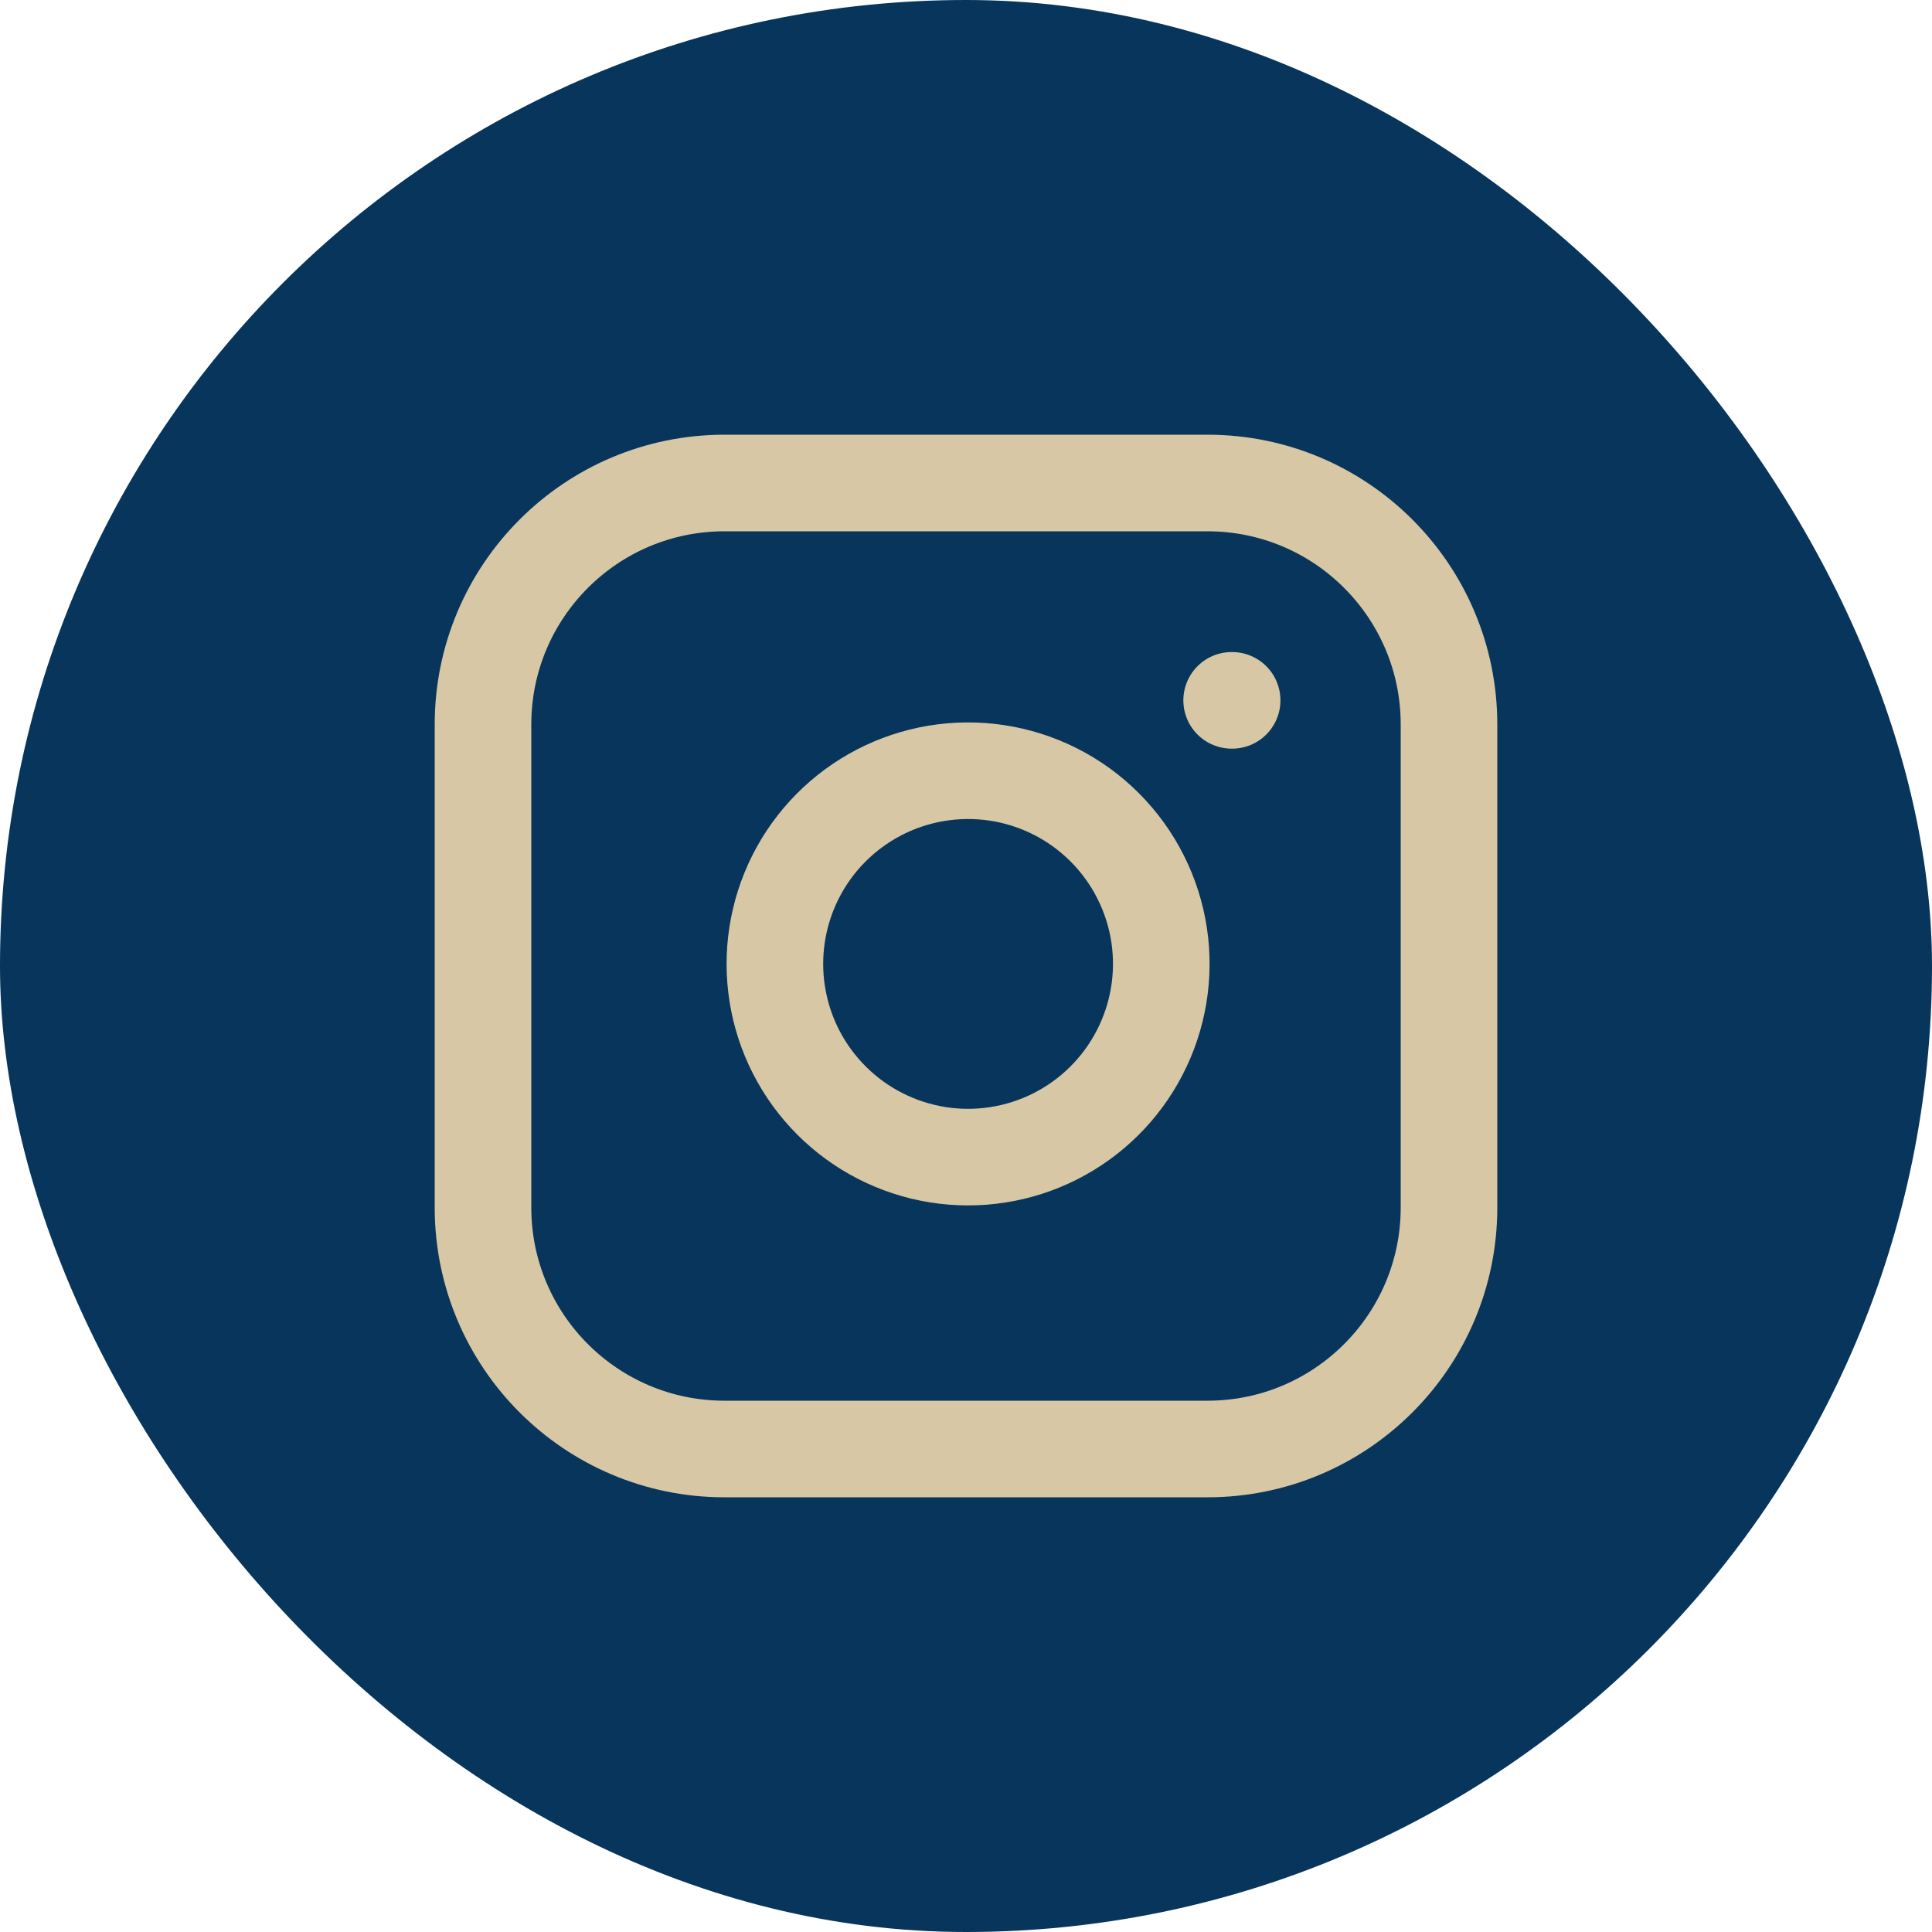
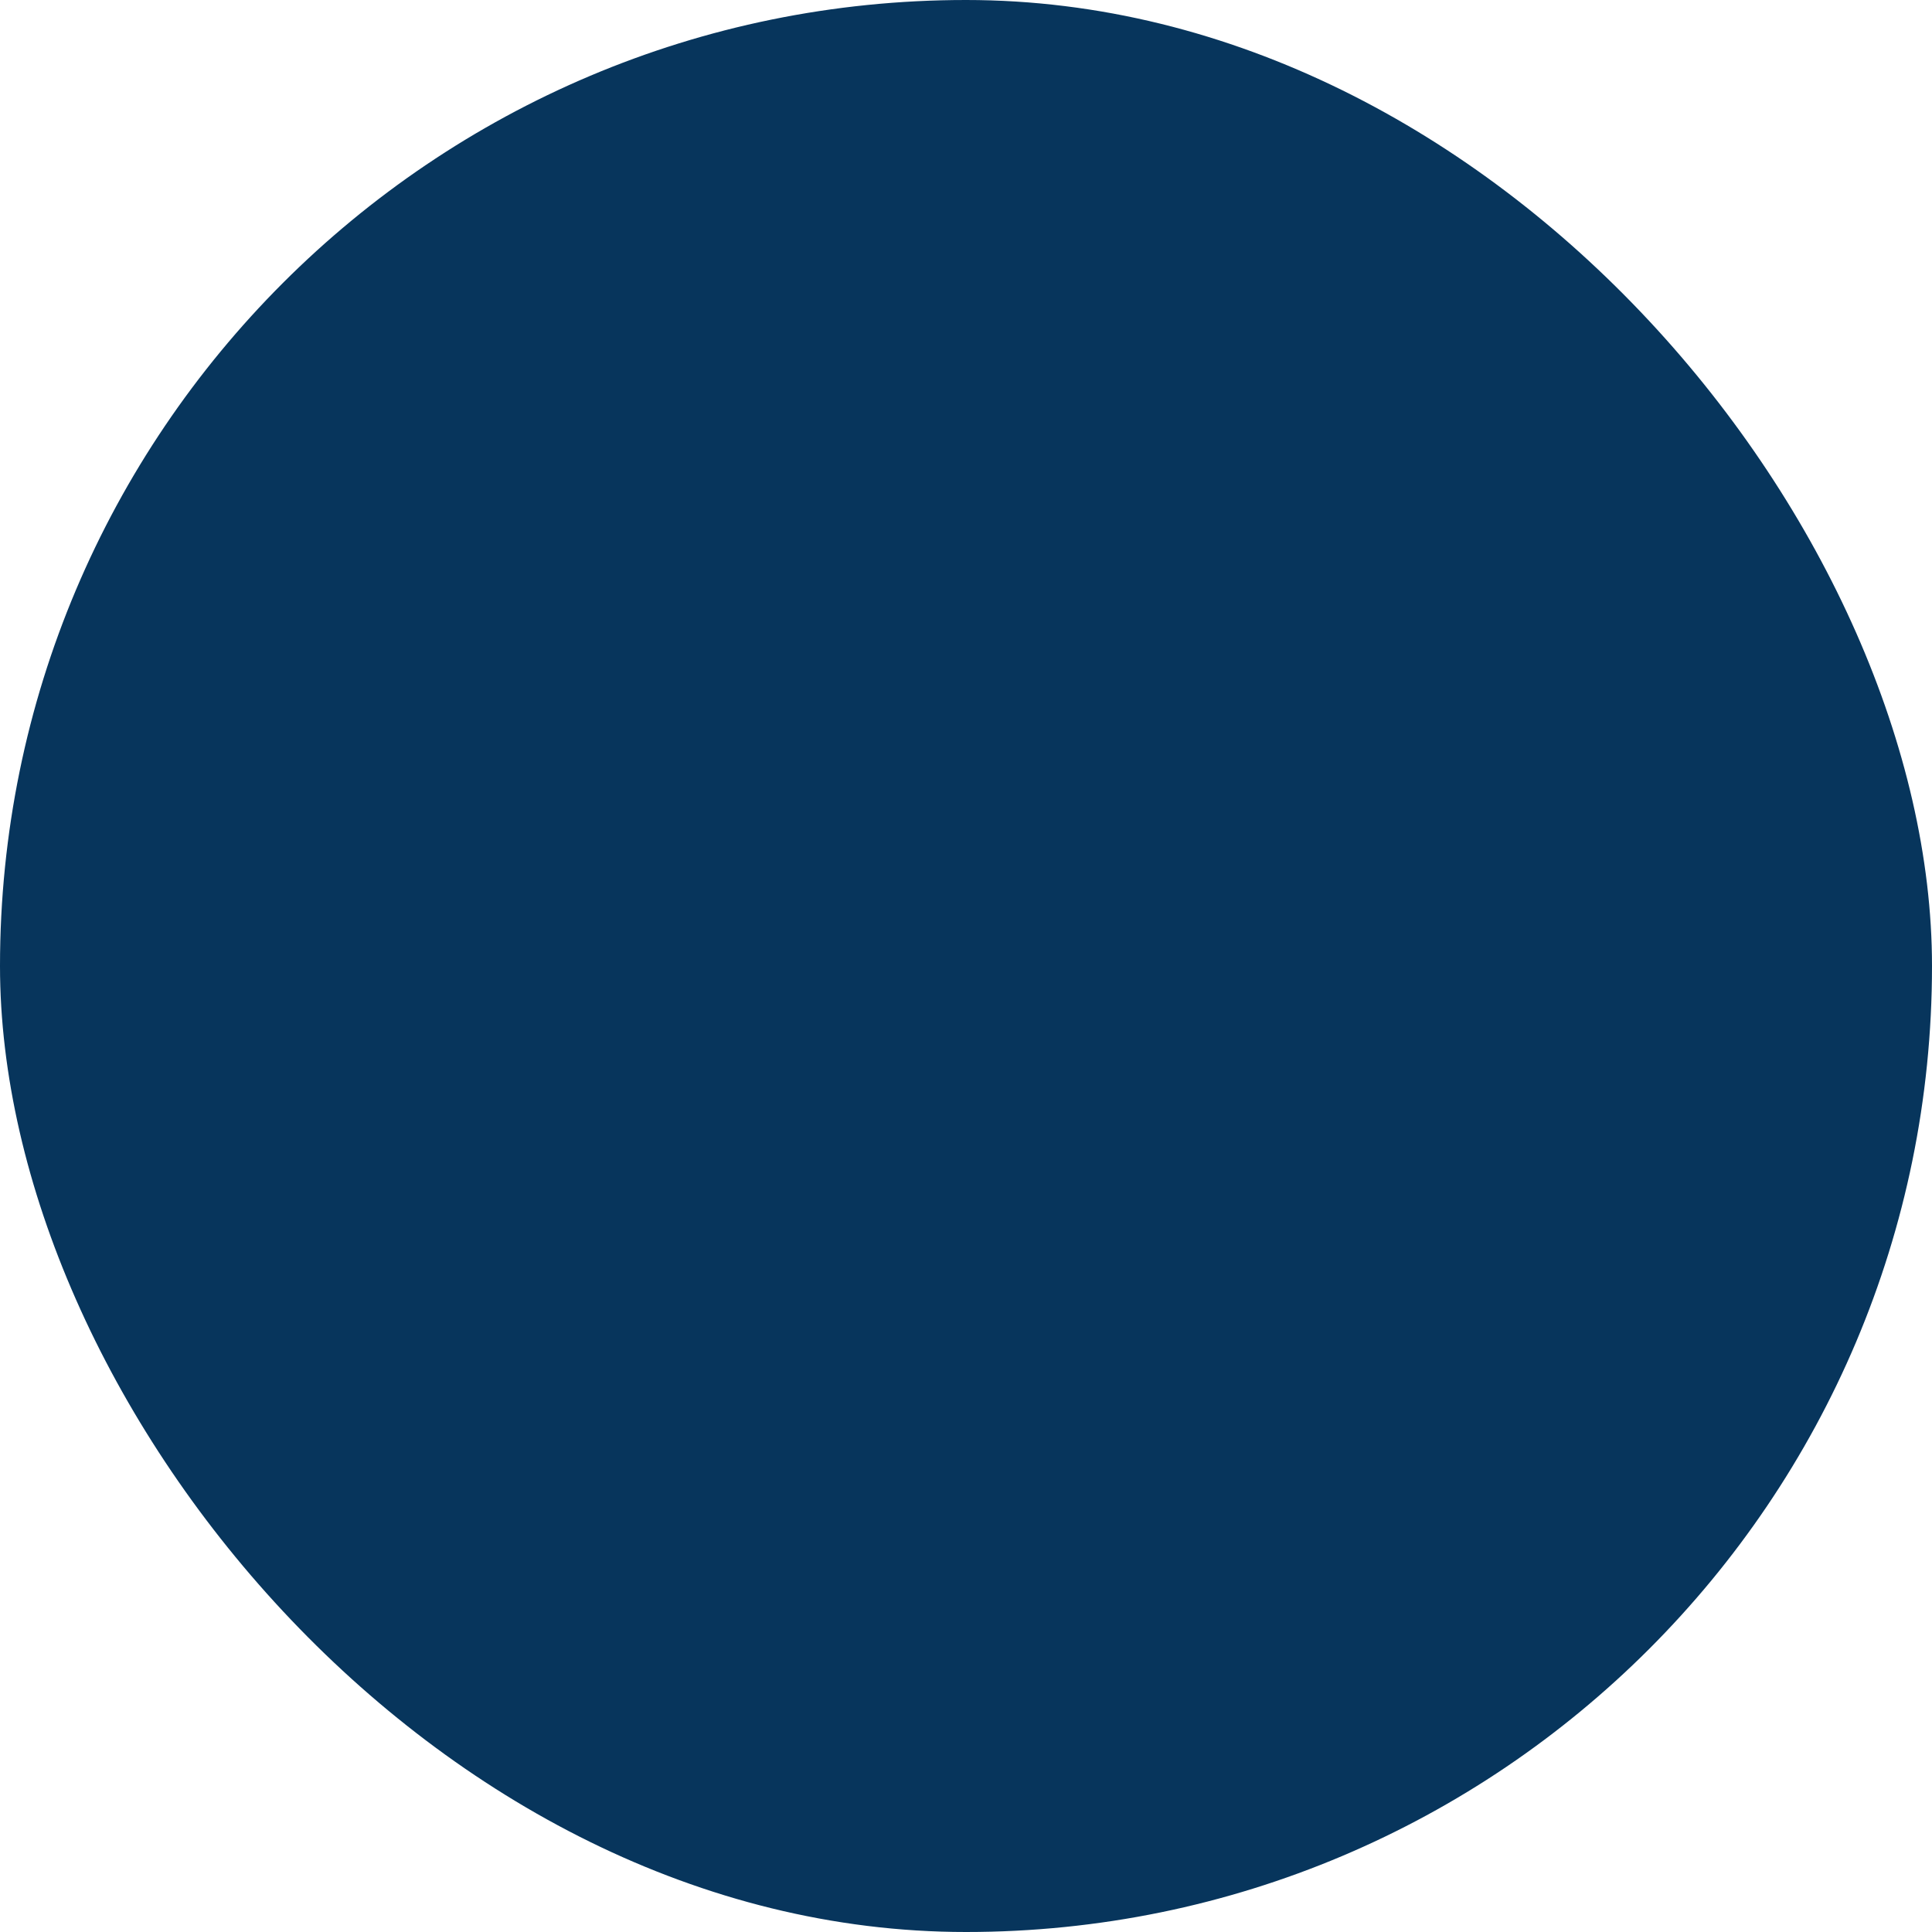
<svg xmlns="http://www.w3.org/2000/svg" width="40" height="40" viewBox="0 0 40 40" fill="none">
  <rect width="40" height="40" rx="20" fill="#07355C" />
-   <path d="M25 10H15C12.239 10 10 12.239 10 15V25C10 27.761 12.239 30 15 30H25C27.761 30 30 27.761 30 25V15C30 12.239 27.761 10 25 10Z" stroke="#D7C7A4" stroke-width="2" stroke-linecap="round" stroke-linejoin="round" />
-   <path d="M24 19.37C24.123 20.202 23.981 21.052 23.593 21.799C23.206 22.546 22.593 23.151 21.841 23.53C21.09 23.908 20.238 24.04 19.407 23.906C18.577 23.772 17.809 23.38 17.215 22.785C16.62 22.19 16.227 21.423 16.094 20.592C15.96 19.762 16.092 18.91 16.47 18.158C16.848 17.407 17.454 16.794 18.201 16.406C18.948 16.019 19.797 15.877 20.63 16C21.479 16.126 22.265 16.521 22.871 17.128C23.478 17.735 23.874 18.521 24 19.37Z" stroke="#D7C7A4" stroke-width="2" stroke-linecap="round" stroke-linejoin="round" />
-   <path d="M25.5 14.5H25.51" stroke="#D7C7A4" stroke-width="2" stroke-linecap="round" stroke-linejoin="round" />
</svg>